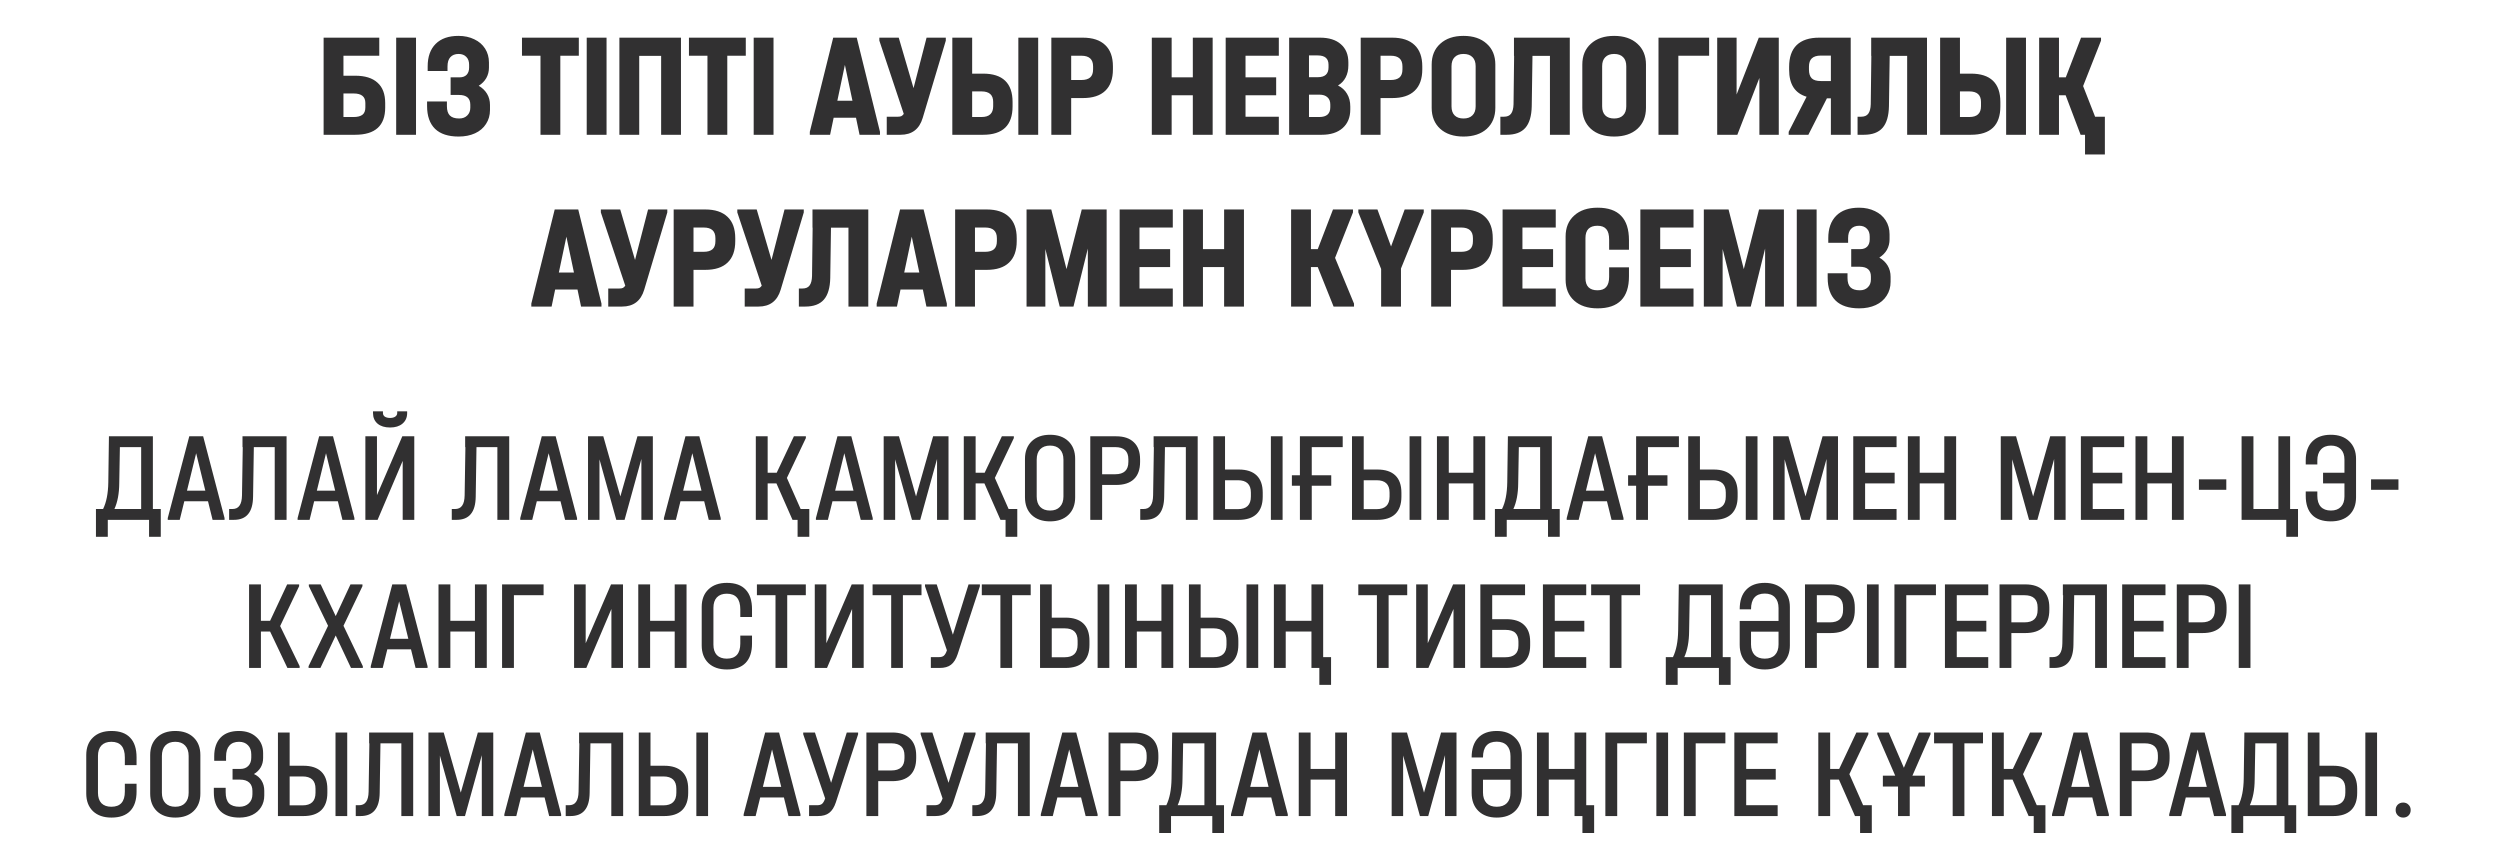
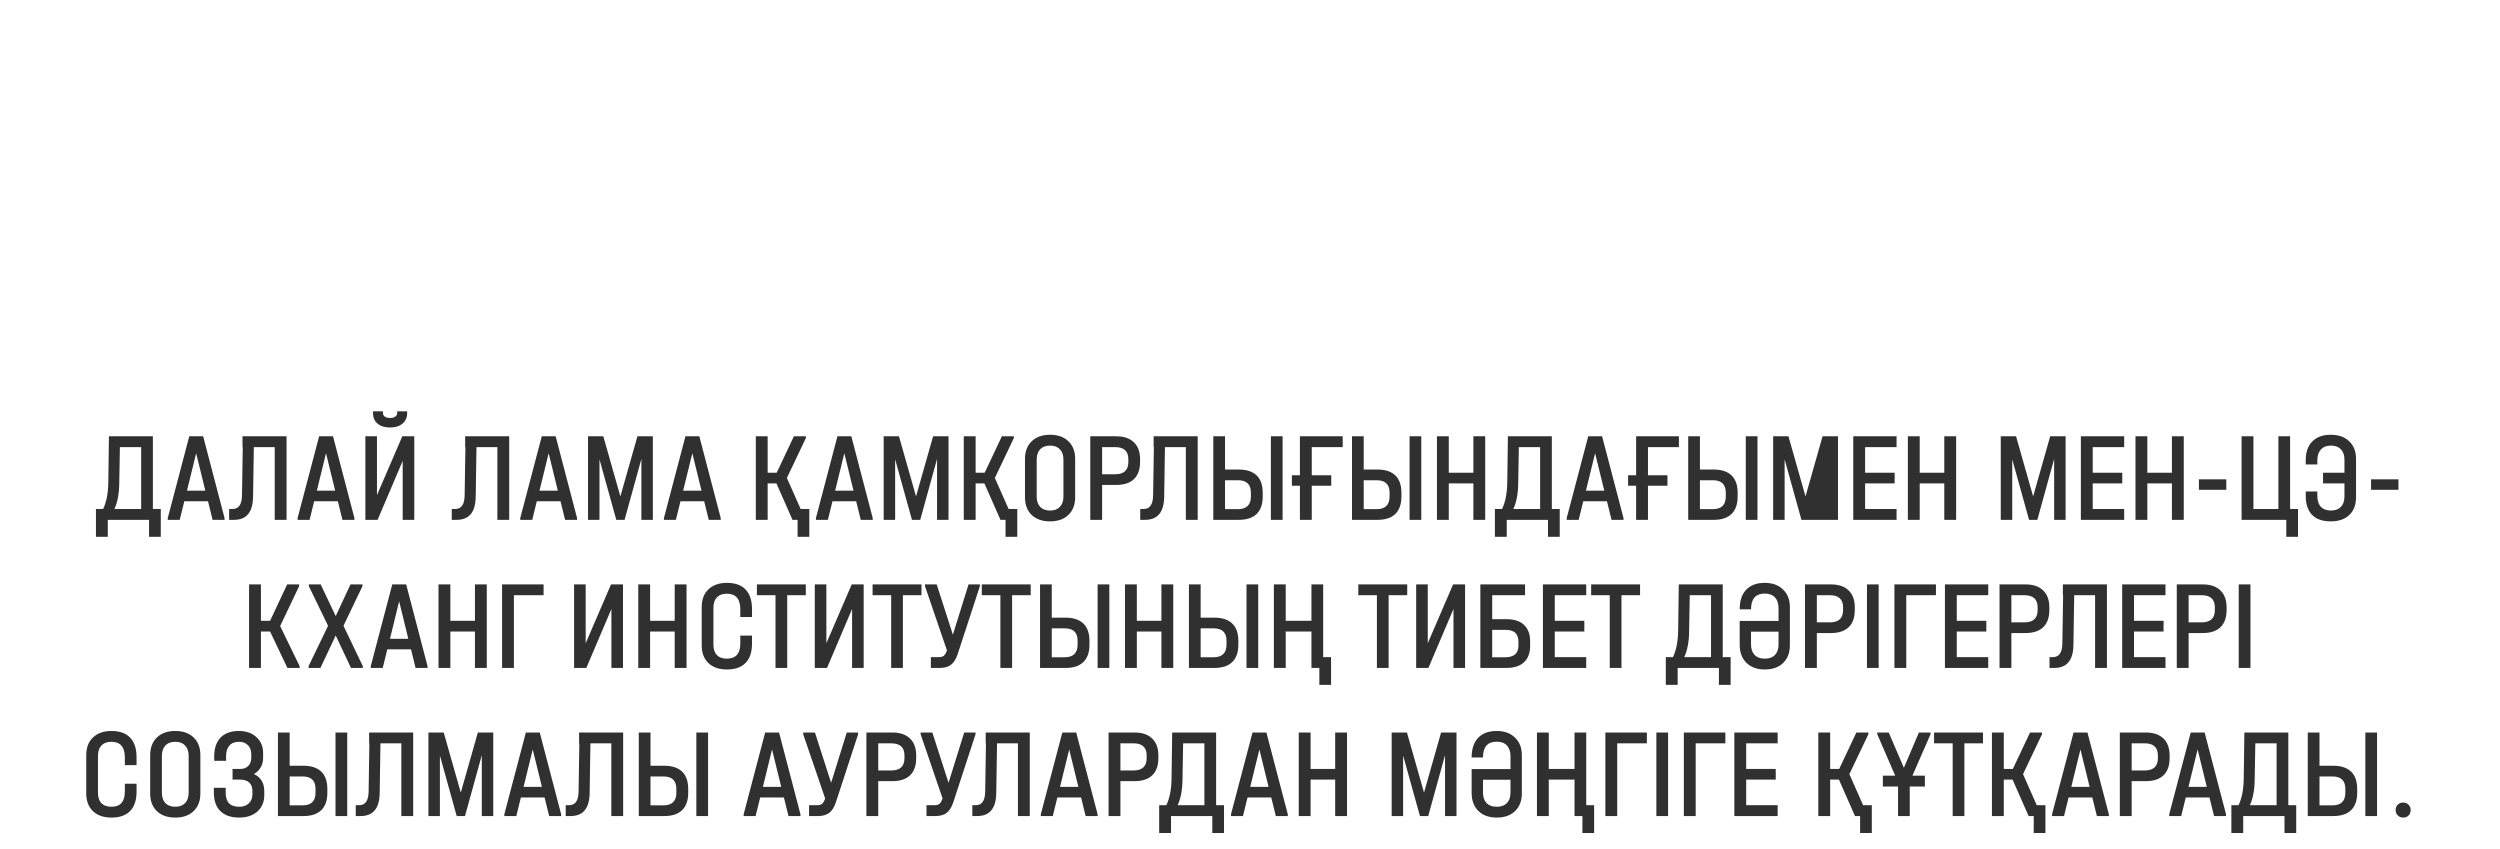
<svg xmlns="http://www.w3.org/2000/svg" width="1688" height="573" viewBox="0 0 1688 573" fill="none">
-   <path d="M108.557 343.69V362.438H100.645V351H72.781V362.438H64.783V343.69H69.599C71.835 339.161 73.011 333.169 73.125 325.716L73.555 294.584H103.225V343.69H108.557ZM80.521 326.318C80.464 333.255 79.375 339.046 77.253 343.69H95.313V301.894H80.951L80.521 326.318ZM151.62 349.796V351H143.536L140.44 338.444H124.444L121.348 351H113.264V349.796L127.798 294.584H137.172L151.62 349.796ZM138.634 331.306L132.442 306.022L126.25 331.306H138.634ZM193.492 351H185.494V301.894H171.39L170.874 335.262C170.817 340.594 169.699 344.55 167.52 347.13C165.399 349.71 162.188 351 157.888 351H154.706V343.69H156.856C159.035 343.69 160.64 342.945 161.672 341.454C162.762 339.963 163.335 337.641 163.392 334.488L163.908 301.894H163.736V294.584H193.492V351ZM239.3 349.796V351H231.216L228.12 338.444H212.124L209.028 351H200.944V349.796L215.478 294.584H224.852L239.3 349.796ZM226.314 331.306L220.122 306.022L213.93 331.306H226.314ZM254.524 294.584V334.316L271.638 294.584H279.722V351H271.896V311.182L254.954 351H246.698V294.584H254.524ZM263.382 288.65C259.827 288.65 257.018 287.79 254.954 286.07C252.89 284.293 251.858 281.913 251.858 278.932V277.728H258.566V278.932C258.566 279.907 258.996 280.709 259.856 281.34C260.773 281.913 261.949 282.2 263.382 282.2C264.815 282.2 265.962 281.913 266.822 281.34C267.739 280.709 268.198 279.907 268.198 278.932V277.728H274.906V278.932C274.906 281.913 273.845 284.293 271.724 286.07C269.66 287.79 266.879 288.65 263.382 288.65ZM343.824 351H335.826V301.894H321.722L321.206 335.262C321.149 340.594 320.031 344.55 317.852 347.13C315.731 349.71 312.52 351 308.22 351H305.038V343.69H307.188C309.367 343.69 310.972 342.945 312.004 341.454C313.094 339.963 313.667 337.641 313.724 334.488L314.24 301.894H314.068V294.584H343.824V351ZM389.632 349.796V351H381.548L378.452 338.444H362.456L359.36 351H351.276V349.796L365.81 294.584H375.184L389.632 349.796ZM376.646 331.306L370.454 306.022L364.262 331.306H376.646ZM440.804 351H433.064V309.892L421.712 351H416.122L404.77 310.15V351H397.03V294.584H407.35L418.874 335.176L430.398 294.584H440.804V351ZM486.634 349.796V351H478.55L475.454 338.444H459.458L456.362 351H448.278V349.796L462.812 294.584H472.186L486.634 349.796ZM473.648 331.306L467.456 306.022L461.264 331.306H473.648ZM546.445 343.69V362.438H538.533V351H535.093L524.257 326.404H518.323V351H510.325V294.584H518.323V319.18H524.429L536.039 294.584H544.123V295.788L531.309 322.706L540.597 343.69H546.445ZM589.263 349.796V351H581.179L578.083 338.444H562.087L558.991 351H550.907V349.796L565.441 294.584H574.815L589.263 349.796ZM576.277 331.306L570.085 306.022L563.893 331.306H576.277ZM640.435 351H632.695V309.892L621.343 351H615.753L604.401 310.15V351H596.661V294.584H606.981L618.505 335.176L630.029 294.584H640.435V351ZM686.867 343.69V362.438H678.955V351H675.515L664.679 326.404H658.745V351H650.747V294.584H658.745V319.18H664.851L676.461 294.584H684.545V295.788L671.731 322.706L681.019 343.69H686.867ZM709.007 352.032C703.79 352.032 699.662 350.599 696.623 347.732C693.585 344.808 692.065 340.823 692.065 335.778V309.806C692.065 304.818 693.585 300.862 696.623 297.938C699.662 295.014 703.79 293.552 709.007 293.552C714.225 293.552 718.353 295.014 721.391 297.938C724.43 300.862 725.949 304.818 725.949 309.806V335.778C725.949 340.766 724.43 344.722 721.391 347.646C718.353 350.57 714.225 352.032 709.007 352.032ZM709.007 344.722C711.874 344.722 714.081 343.891 715.629 342.228C717.235 340.565 718.037 338.243 718.037 335.262V310.408C718.037 307.369 717.235 305.019 715.629 303.356C714.081 301.693 711.874 300.862 709.007 300.862C706.141 300.862 703.905 301.693 702.299 303.356C700.751 305.019 699.977 307.369 699.977 310.408V335.262C699.977 338.243 700.751 340.565 702.299 342.228C703.905 343.891 706.141 344.722 709.007 344.722ZM753.617 294.584C758.834 294.584 762.819 295.931 765.571 298.626C768.38 301.263 769.785 305.105 769.785 310.15V311.87C769.785 316.973 768.409 320.843 765.657 323.48C762.905 326.117 758.892 327.436 753.617 327.436H744.157V351H736.159V294.584H753.617ZM753.015 320.212C758.92 320.212 761.873 317.431 761.873 311.87V310.15C761.873 304.646 758.92 301.894 753.015 301.894H744.157V320.212H753.015ZM808.678 351H800.68V301.894H786.576L786.06 335.262C786.003 340.594 784.885 344.55 782.706 347.13C780.585 349.71 777.374 351 773.074 351H769.892V343.69H772.042C774.221 343.69 775.826 342.945 776.858 341.454C777.947 339.963 778.521 337.641 778.578 334.488L779.094 301.894H778.922V294.584H808.678V351ZM827.138 294.584V317.03H836.426C841.7 317.03 845.714 318.349 848.466 320.986C851.218 323.623 852.594 327.522 852.594 332.682V335.348C852.594 340.451 851.218 344.349 848.466 347.044C845.714 349.681 841.7 351 836.426 351H819.226V294.584H827.138ZM866.01 294.584V351H858.098V294.584H866.01ZM835.824 343.776C841.672 343.776 844.596 340.938 844.596 335.262V332.596C844.596 327.035 841.672 324.254 835.824 324.254H827.138V343.776H835.824ZM885.697 301.894V320.9H898.855V327.952H885.697V351H877.699V327.952H872.281V320.9H877.699V294.584H906.595V301.894H885.697ZM920.78 294.584V317.03H930.068C935.343 317.03 939.356 318.349 942.108 320.986C944.86 323.623 946.236 327.522 946.236 332.682V335.348C946.236 340.451 944.86 344.349 942.108 347.044C939.356 349.681 935.343 351 930.068 351H912.868V294.584H920.78ZM959.652 294.584V351H951.74V294.584H959.652ZM929.466 343.776C935.314 343.776 938.238 340.938 938.238 335.262V332.596C938.238 327.035 935.314 324.254 929.466 324.254H920.78V343.776H929.466ZM978.221 294.584V319.18H994.819V294.584H1002.82V351H994.819V326.404H978.221V351H970.223V294.584H978.221ZM1053.13 343.69V362.438H1045.22V351H1017.35V362.438H1009.36V343.69H1014.17C1016.41 339.161 1017.58 333.169 1017.7 325.716L1018.13 294.584H1047.8V343.69H1053.13ZM1025.09 326.318C1025.04 333.255 1023.95 339.046 1021.83 343.69H1039.89V301.894H1025.52L1025.09 326.318ZM1096.19 349.796V351H1088.11L1085.01 338.444H1069.02L1065.92 351H1057.84V349.796L1072.37 294.584H1081.74L1096.19 349.796ZM1083.21 331.306L1077.01 306.022L1070.82 331.306H1083.21ZM1112.71 301.894V320.9H1125.86V327.952H1112.71V351H1104.71V327.952H1099.29V320.9H1104.71V294.584H1133.6V301.894H1112.71ZM1147.79 294.584V317.03H1157.08C1162.35 317.03 1166.37 318.349 1169.12 320.986C1171.87 323.623 1173.25 327.522 1173.25 332.682V335.348C1173.25 340.451 1171.87 344.349 1169.12 347.044C1166.37 349.681 1162.35 351 1157.08 351H1139.88V294.584H1147.79ZM1186.66 294.584V351H1178.75V294.584H1186.66ZM1156.48 343.776C1162.32 343.776 1165.25 340.938 1165.25 335.262V332.596C1165.25 327.035 1162.32 324.254 1156.48 324.254H1147.79V343.776H1156.48ZM1241.01 351H1233.27V309.892L1221.92 351H1216.33L1204.97 310.15V351H1197.23V294.584H1207.55L1219.08 335.176L1230.6 294.584H1241.01V351ZM1280.56 294.584V301.894H1259.32V319.18H1279.27V326.404H1259.32V343.69H1280.56V351H1251.32V294.584H1280.56ZM1296.19 294.584V319.18H1312.78V294.584H1320.78V351H1312.78V326.404H1296.19V351H1288.19V294.584H1296.19ZM1394.7 351H1386.96V309.892L1375.61 351H1370.02L1358.66 310.15V351H1350.92V294.584H1361.24L1372.77 335.176L1384.29 294.584H1394.7V351ZM1434.25 294.584V301.894H1413.01V319.18H1432.96V326.404H1413.01V343.69H1434.25V351H1405.01V294.584H1434.25ZM1449.88 294.584V319.18H1466.48V294.584H1474.47V351H1466.48V326.404H1449.88V351H1441.88V294.584H1449.88ZM1503.2 323.652V330.704H1484.71V323.652H1503.2ZM1551.62 343.69V362.438H1543.7V351H1513.52V294.584H1521.52V343.69H1538.37V294.584H1546.28V343.69H1551.62ZM1573.77 293.552C1578.99 293.552 1583.12 295.014 1586.16 297.938C1589.25 300.862 1590.8 304.818 1590.8 309.806V335.778C1590.8 340.823 1589.28 344.808 1586.24 347.732C1583.2 350.599 1579.05 352.032 1573.77 352.032C1568.21 352.032 1564 350.57 1561.13 347.646C1558.26 344.665 1556.83 340.365 1556.83 334.746V331.822H1564.66V334.746C1564.66 337.957 1565.43 340.422 1566.98 342.142C1568.58 343.862 1570.88 344.722 1573.86 344.722C1576.72 344.722 1578.96 343.891 1580.57 342.228C1582.17 340.565 1582.97 338.243 1582.97 335.262V326.404H1568.53V319.18H1582.97V310.408C1582.97 307.369 1582.17 305.019 1580.57 303.356C1578.96 301.693 1576.72 300.862 1573.86 300.862C1570.93 300.862 1568.67 301.751 1567.06 303.528C1565.46 305.248 1564.66 307.685 1564.66 310.838V313.59H1556.83V310.838C1556.83 305.334 1558.29 301.091 1561.22 298.11C1564.2 295.071 1568.38 293.552 1573.77 293.552ZM1619.43 323.652V330.704H1600.94V323.652H1619.43ZM202.315 449.796V451H194.059L182.363 426.404H176.171V451H168.173V394.584H176.171V419.18H182.363L193.887 394.584H201.971V395.788L189.157 422.706L202.315 449.796ZM244.987 449.796V451H236.989L226.669 429.07L216.349 451H208.351V449.796L221.509 422.534L208.523 395.788V394.584H216.521L226.669 415.998L236.645 394.584H244.729V395.788L231.915 422.534L244.987 449.796ZM288.683 449.796V451H280.599L277.503 438.444H261.507L258.411 451H250.327V449.796L264.861 394.584H274.235L288.683 449.796ZM275.697 431.306L269.505 406.022L263.313 431.306H275.697ZM304.079 394.584V419.18H320.677V394.584H328.675V451H320.677V426.404H304.079V451H296.081V394.584H304.079ZM367.033 394.584V401.894H346.995V451H338.997V394.584H367.033ZM395.45 394.584V434.316L412.564 394.584H420.648V451H412.822V411.182L395.88 451H387.624V394.584H395.45ZM438.958 394.584V419.18H455.556V394.584H463.554V451H455.556V426.404H438.958V451H430.96V394.584H438.958ZM490.818 452.032C485.543 452.032 481.386 450.599 478.348 447.732C475.309 444.808 473.79 440.823 473.79 435.778V409.806C473.79 404.761 475.309 400.805 478.348 397.938C481.386 395.014 485.543 393.552 490.818 393.552C496.436 393.552 500.65 395.071 503.46 398.11C506.326 401.091 507.76 405.535 507.76 411.44V416.6H499.848V411.44C499.848 404.388 496.809 400.862 490.732 400.862C487.865 400.862 485.629 401.693 484.024 403.356C482.476 405.019 481.702 407.369 481.702 410.408V435.262C481.702 438.301 482.476 440.651 484.024 442.314C485.629 443.919 487.865 444.722 490.732 444.722C496.809 444.722 499.848 441.311 499.848 434.488V429.156H507.76V434.488C507.76 440.221 506.326 444.579 503.46 447.56C500.593 450.541 496.379 452.032 490.818 452.032ZM511.064 401.894V394.584H544.088V401.894H531.532V451H523.62V401.894H511.064ZM557.96 394.584V434.316L575.074 394.584H583.158V451H575.332V411.182L558.39 451H550.134V394.584H557.96ZM589.17 401.894V394.584H622.194V401.894H609.638V451H601.726V401.894H589.17ZM661.619 394.584V395.788L646.569 441.798C645.48 445.066 643.989 447.417 642.097 448.85C640.263 450.283 637.711 451 634.443 451H628.509V443.69H633.927C635.418 443.69 636.536 443.375 637.281 442.744C638.084 442.056 638.772 440.852 639.345 439.132V439.046L624.553 395.788V394.584H632.465L643.387 428.554L653.965 394.584H661.619ZM662.908 401.894V394.584H695.932V401.894H683.376V451H675.464V401.894H662.908ZM710.147 394.584V417.03H719.435C724.71 417.03 728.723 418.349 731.475 420.986C734.227 423.623 735.603 427.522 735.603 432.682V435.348C735.603 440.451 734.227 444.349 731.475 447.044C728.723 449.681 724.71 451 719.435 451H702.235V394.584H710.147ZM749.019 394.584V451H741.107V394.584H749.019ZM718.833 443.776C724.681 443.776 727.605 440.938 727.605 435.262V432.596C727.605 427.035 724.681 424.254 718.833 424.254H710.147V443.776H718.833ZM767.589 394.584V419.18H784.187V394.584H792.185V451H784.187V426.404H767.589V451H759.591V394.584H767.589ZM810.677 394.584V417.03H819.965C825.239 417.03 829.253 418.349 832.005 420.986C834.757 423.623 836.133 427.522 836.133 432.682V435.348C836.133 440.451 834.757 444.349 832.005 447.044C829.253 449.681 825.239 451 819.965 451H802.765V394.584H810.677ZM849.549 394.584V451H841.637V394.584H849.549ZM819.363 443.776C825.211 443.776 828.135 440.938 828.135 435.262V432.596C828.135 427.035 825.211 424.254 819.363 424.254H810.677V443.776H819.363ZM898.734 443.69V462.438H890.822V451H885.49V426.404H868.118V451H860.12V394.584H868.118V419.18H885.49V394.584H893.402V443.69H898.734ZM917.129 401.894V394.584H950.153V401.894H937.597V451H929.685V401.894H917.129ZM964.024 394.584V434.316L981.138 394.584H989.222V451H981.396V411.182L964.454 451H956.198V394.584H964.024ZM1029.72 394.584V401.894H1007.53V418.062H1016.99C1022.32 418.062 1026.34 419.352 1029.03 421.932C1031.78 424.512 1033.16 428.267 1033.16 433.198V435.864C1033.16 440.795 1031.78 444.55 1029.03 447.13C1026.34 449.71 1022.32 451 1016.99 451H999.534V394.584H1029.72ZM1016.39 443.776C1019.26 443.776 1021.44 443.145 1022.93 441.884C1024.47 440.623 1025.25 438.616 1025.25 435.864V433.198C1025.25 430.675 1024.56 428.726 1023.18 427.35C1021.81 425.974 1019.54 425.286 1016.39 425.286H1007.53V443.776H1016.39ZM1071.02 394.584V401.894H1049.78V419.18H1069.73V426.404H1049.78V443.69H1071.02V451H1041.78V394.584H1071.02ZM1074.35 401.894V394.584H1107.37V401.894H1094.82V451H1086.9V401.894H1074.35ZM1168.52 443.69V462.438H1160.61V451H1132.75V462.438H1124.75V443.69H1129.57C1131.8 439.161 1132.98 433.169 1133.09 425.716L1133.52 394.584H1163.19V443.69H1168.52ZM1140.49 426.318C1140.43 433.255 1139.34 439.046 1137.22 443.69H1155.28V401.894H1140.92L1140.49 426.318ZM1191.58 393.552C1196.74 393.552 1200.84 395.043 1203.88 398.024C1206.98 400.948 1208.52 404.875 1208.52 409.806V435.778C1208.52 440.709 1207 444.665 1203.97 447.646C1200.93 450.57 1196.8 452.032 1191.58 452.032C1186.36 452.032 1182.24 450.541 1179.2 447.56C1176.16 444.579 1174.64 440.508 1174.64 435.348V419.266H1200.87V410.58C1200.87 407.484 1200.07 405.076 1198.46 403.356C1196.86 401.636 1194.56 400.776 1191.58 400.776C1185.39 400.776 1182.29 404.331 1182.29 411.44H1174.64C1174.64 405.649 1176.1 401.235 1179.03 398.196C1181.95 395.1 1186.13 393.552 1191.58 393.552ZM1191.58 444.722C1194.56 444.722 1196.86 443.891 1198.46 442.228C1200.07 440.565 1200.87 438.186 1200.87 435.09V426.49H1182.29V435.09C1182.29 438.129 1183.1 440.508 1184.7 442.228C1186.31 443.891 1188.6 444.722 1191.58 444.722ZM1236.19 394.584C1241.41 394.584 1245.39 395.931 1248.15 398.626C1250.95 401.263 1252.36 405.105 1252.36 410.15V411.87C1252.36 416.973 1250.98 420.843 1248.23 423.48C1245.48 426.117 1241.47 427.436 1236.19 427.436H1226.73V451H1218.73V394.584H1236.19ZM1235.59 420.212C1241.49 420.212 1244.45 417.431 1244.45 411.87V410.15C1244.45 404.646 1241.49 401.894 1235.59 401.894H1226.73V420.212H1235.59ZM1268.48 394.584V451H1260.57V394.584H1268.48ZM1307.15 394.584V401.894H1287.12V451H1279.12V394.584H1307.15ZM1342.46 394.584V401.894H1321.21V419.18H1341.17V426.404H1321.21V443.69H1342.46V451H1313.22V394.584H1342.46ZM1367.54 394.584C1372.76 394.584 1376.74 395.931 1379.5 398.626C1382.31 401.263 1383.71 405.105 1383.71 410.15V411.87C1383.71 416.973 1382.33 420.843 1379.58 423.48C1376.83 426.117 1372.82 427.436 1367.54 427.436H1358.08V451H1350.08V394.584H1367.54ZM1366.94 420.212C1372.85 420.212 1375.8 417.431 1375.8 411.87V410.15C1375.8 404.646 1372.85 401.894 1366.94 401.894H1358.08V420.212H1366.94ZM1422.6 451H1414.61V401.894H1400.5L1399.99 435.262C1399.93 440.594 1398.81 444.55 1396.63 447.13C1394.51 449.71 1391.3 451 1387 451H1383.82V443.69H1385.97C1388.15 443.69 1389.75 442.945 1390.78 441.454C1391.87 439.963 1392.45 437.641 1392.5 434.488L1393.02 401.894H1392.85V394.584H1422.6V451ZM1462.13 394.584V401.894H1440.89V419.18H1460.84V426.404H1440.89V443.69H1462.13V451H1432.89V394.584H1462.13ZM1487.22 394.584C1492.44 394.584 1496.42 395.931 1499.17 398.626C1501.98 401.263 1503.39 405.105 1503.39 410.15V411.87C1503.39 416.973 1502.01 420.843 1499.26 423.48C1496.51 426.117 1492.5 427.436 1487.22 427.436H1477.76V451H1469.76V394.584H1487.22ZM1486.62 420.212C1492.52 420.212 1495.48 417.431 1495.48 411.87V410.15C1495.48 404.646 1492.52 401.894 1486.62 401.894H1477.76V420.212H1486.62ZM1519.51 394.584V451H1511.59V394.584H1519.51ZM75.263 552.032C69.989 552.032 65.832 550.599 62.793 547.732C59.755 544.808 58.235 540.823 58.235 535.778V509.806C58.235 504.761 59.755 500.805 62.793 497.938C65.832 495.014 69.989 493.552 75.263 493.552C80.882 493.552 85.096 495.071 87.905 498.11C90.772 501.091 92.205 505.535 92.205 511.44V516.6H84.293V511.44C84.293 504.388 81.254 500.862 75.177 500.862C72.311 500.862 70.075 501.693 68.469 503.356C66.921 505.019 66.147 507.369 66.147 510.408V535.262C66.147 538.301 66.921 540.651 68.469 542.314C70.075 543.919 72.311 544.722 75.177 544.722C81.254 544.722 84.293 541.311 84.293 534.488V529.156H92.205V534.488C92.205 540.221 90.772 544.579 87.905 547.56C85.038 550.541 80.825 552.032 75.263 552.032ZM118.345 552.032C113.128 552.032 109 550.599 105.961 547.732C102.922 544.808 101.403 540.823 101.403 535.778V509.806C101.403 504.818 102.922 500.862 105.961 497.938C109 495.014 113.128 493.552 118.345 493.552C123.562 493.552 127.69 495.014 130.729 497.938C133.768 500.862 135.287 504.818 135.287 509.806V535.778C135.287 540.766 133.768 544.722 130.729 547.646C127.69 550.57 123.562 552.032 118.345 552.032ZM118.345 544.722C121.212 544.722 123.419 543.891 124.967 542.228C126.572 540.565 127.375 538.243 127.375 535.262V510.408C127.375 507.369 126.572 505.019 124.967 503.356C123.419 501.693 121.212 500.862 118.345 500.862C115.478 500.862 113.242 501.693 111.637 503.356C110.089 505.019 109.315 507.369 109.315 510.408V535.262C109.315 538.243 110.089 540.565 111.637 542.228C113.242 543.891 115.478 544.722 118.345 544.722ZM171.469 522.62C173.705 523.652 175.425 525.143 176.629 527.092C177.833 529.041 178.435 531.335 178.435 533.972V537.154C178.435 540.078 177.718 542.687 176.285 544.98C174.909 547.216 172.931 548.965 170.351 550.226C167.828 551.43 164.904 552.032 161.579 552.032C156.018 552.032 151.746 550.57 148.765 547.646C145.841 544.722 144.379 540.479 144.379 534.918V531.908H152.377V534.918C152.377 538.301 153.122 540.795 154.613 542.4C156.161 543.948 158.512 544.722 161.665 544.722C164.302 544.722 166.424 543.948 168.029 542.4C169.634 540.852 170.437 538.817 170.437 536.294V534.058C170.437 531.593 169.72 529.701 168.287 528.382C166.854 527.063 164.79 526.404 162.095 526.404H157.021V519.18H162.353C164.589 519.18 166.366 518.492 167.685 517.116C169.004 515.74 169.663 513.877 169.663 511.526V509.376C169.663 506.739 168.918 504.675 167.427 503.184C165.936 501.636 163.93 500.862 161.407 500.862C158.54 500.862 156.362 501.722 154.871 503.442C153.38 505.105 152.635 507.541 152.635 510.752V513.676H144.637V510.752C144.637 505.248 146.07 501.005 148.937 498.024C151.804 495.043 155.932 493.552 161.321 493.552C166.194 493.552 170.122 494.928 173.103 497.68C176.142 500.432 177.661 504.044 177.661 508.516V511.784C177.661 514.135 177.116 516.256 176.027 518.148C174.938 519.983 173.418 521.473 171.469 522.62ZM195.575 494.584V517.03H204.863C210.138 517.03 214.151 518.349 216.903 520.986C219.655 523.623 221.031 527.522 221.031 532.682V535.348C221.031 540.451 219.655 544.349 216.903 547.044C214.151 549.681 210.138 551 204.863 551H187.663V494.584H195.575ZM234.447 494.584V551H226.535V494.584H234.447ZM204.261 543.776C210.109 543.776 213.033 540.938 213.033 535.262V532.596C213.033 527.035 210.109 524.254 204.261 524.254H195.575V543.776H204.261ZM278.988 551H270.99V501.894H256.886L256.37 535.262C256.313 540.594 255.195 544.55 253.016 547.13C250.895 549.71 247.684 551 243.384 551H240.202V543.69H242.352C244.531 543.69 246.136 542.945 247.168 541.454C248.258 539.963 248.831 537.641 248.888 534.488L249.404 501.894H249.232V494.584H278.988V551ZM333.052 551H325.312V509.892L313.96 551H308.37L297.018 510.15V551H289.278V494.584H299.598L311.122 535.176L322.646 494.584H333.052V551ZM378.882 549.796V551H370.798L367.702 538.444H351.706L348.61 551H340.526V549.796L355.06 494.584H364.434L378.882 549.796ZM365.896 531.306L359.704 506.022L353.512 531.306H365.896ZM420.754 551H412.756V501.894H398.652L398.136 535.262C398.079 540.594 396.961 544.55 394.782 547.13C392.661 549.71 389.45 551 385.15 551H381.968V543.69H384.118C386.297 543.69 387.902 542.945 388.934 541.454C390.023 539.963 390.597 537.641 390.654 534.488L391.17 501.894H390.998V494.584H420.754V551ZM439.214 494.584V517.03H448.502C453.776 517.03 457.79 518.349 460.542 520.986C463.294 523.623 464.67 527.522 464.67 532.682V535.348C464.67 540.451 463.294 544.349 460.542 547.044C457.79 549.681 453.776 551 448.502 551H431.302V494.584H439.214ZM478.086 494.584V551H470.174V494.584H478.086ZM447.9 543.776C453.748 543.776 456.672 540.938 456.672 535.262V532.596C456.672 527.035 453.748 524.254 447.9 524.254H439.214V543.776H447.9ZM540.468 549.796V551H532.384L529.288 538.444H513.292L510.196 551H502.112V549.796L516.646 494.584H526.02L540.468 549.796ZM527.482 531.306L521.29 506.022L515.098 531.306H527.482ZM579.398 494.584V495.788L564.348 541.798C563.259 545.066 561.768 547.417 559.876 548.85C558.042 550.283 555.49 551 552.222 551H546.288V543.69H551.706C553.197 543.69 554.315 543.375 555.06 542.744C555.863 542.056 556.551 540.852 557.124 539.132V539.046L542.332 495.788V494.584H550.244L561.166 528.554L571.744 494.584H579.398ZM602.445 494.584C607.662 494.584 611.647 495.931 614.399 498.626C617.208 501.263 618.613 505.105 618.613 510.15V511.87C618.613 516.973 617.237 520.843 614.485 523.48C611.733 526.117 607.72 527.436 602.445 527.436H592.985V551H584.987V494.584H602.445ZM601.843 520.212C607.748 520.212 610.701 517.431 610.701 511.87V510.15C610.701 504.646 607.748 501.894 601.843 501.894H592.985V520.212H601.843ZM658.68 494.584V495.788L643.63 541.798C642.54 545.066 641.05 547.417 639.158 548.85C637.323 550.283 634.772 551 631.504 551H625.57V543.69H630.988C632.478 543.69 633.596 543.375 634.342 542.744C635.144 542.056 635.832 540.852 636.406 539.132V539.046L621.614 495.788V494.584H629.526L640.448 528.554L651.026 494.584H658.68ZM695.299 551H687.301V501.894H673.197L672.681 535.262C672.624 540.594 671.506 544.55 669.327 547.13C667.206 549.71 663.995 551 659.695 551H656.513V543.69H658.663C660.842 543.69 662.447 542.945 663.479 541.454C664.568 539.963 665.142 537.641 665.199 534.488L665.715 501.894H665.543V494.584H695.299V551ZM741.107 549.796V551H733.023L729.927 538.444H713.931L710.835 551H702.751V549.796L717.285 494.584H726.659L741.107 549.796ZM728.121 531.306L721.929 506.022L715.737 531.306H728.121ZM765.963 494.584C771.18 494.584 775.165 495.931 777.917 498.626C780.726 501.263 782.131 505.105 782.131 510.15V511.87C782.131 516.973 780.755 520.843 778.003 523.48C775.251 526.117 771.237 527.436 765.963 527.436H756.503V551H748.505V494.584H765.963ZM765.361 520.212C771.266 520.212 774.219 517.431 774.219 511.87V510.15C774.219 504.646 771.266 501.894 765.361 501.894H756.503V520.212H765.361ZM826.456 543.69V562.438H818.544V551H790.68V562.438H782.682V543.69H787.498C789.734 539.161 790.909 533.169 791.024 525.716L791.454 494.584H821.124V543.69H826.456ZM798.42 526.318C798.362 533.255 797.273 539.046 795.152 543.69H813.212V501.894H798.85L798.42 526.318ZM869.519 549.796V551H861.435L858.339 538.444H842.343L839.247 551H831.163V549.796L845.697 494.584H855.071L869.519 549.796ZM856.533 531.306L850.341 506.022L844.149 531.306H856.533ZM884.915 494.584V519.18H901.513V494.584H909.511V551H901.513V526.404H884.915V551H876.917V494.584H884.915ZM983.427 551H975.687V509.892L964.335 551H958.745L947.393 510.15V551H939.653V494.584H949.973L961.497 535.176L973.021 494.584H983.427V551ZM1010.6 493.552C1015.76 493.552 1019.85 495.043 1022.89 498.024C1025.99 500.948 1027.54 504.875 1027.54 509.806V535.778C1027.54 540.709 1026.02 544.665 1022.98 547.646C1019.94 550.57 1015.81 552.032 1010.6 552.032C1005.38 552.032 1001.25 550.541 998.211 547.56C995.172 544.579 993.653 540.508 993.653 535.348V519.266H1019.88V510.58C1019.88 507.484 1019.08 505.076 1017.48 503.356C1015.87 501.636 1013.58 500.776 1010.6 500.776C1004.4 500.776 1001.31 504.331 1001.31 511.44H993.653C993.653 505.649 995.115 501.235 998.039 498.196C1000.96 495.1 1005.15 493.552 1010.6 493.552ZM1010.6 544.722C1013.58 544.722 1015.87 543.891 1017.48 542.228C1019.08 540.565 1019.88 538.186 1019.88 535.09V526.49H1001.31V535.09C1001.31 538.129 1002.11 540.508 1003.72 542.228C1005.32 543.891 1007.61 544.722 1010.6 544.722ZM1076.36 543.69V562.438H1068.45V551H1063.12V526.404H1045.74V551H1037.75V494.584H1045.74V519.18H1063.12V494.584H1071.03V543.69H1076.36ZM1111.97 494.584V501.894H1091.94V551H1083.94V494.584H1111.97ZM1126.29 494.584V551H1118.38V494.584H1126.29ZM1164.97 494.584V501.894H1144.93V551H1136.93V494.584H1164.97ZM1200.27 494.584V501.894H1179.03V519.18H1198.98V526.404H1179.03V543.69H1200.27V551H1171.03V494.584H1200.27ZM1263.84 543.69V562.438H1255.93V551H1252.49L1241.65 526.404H1235.72V551H1227.72V494.584H1235.72V519.18H1241.82L1253.43 494.584H1261.52V495.788L1248.7 522.706L1257.99 543.69H1263.84ZM1303.48 495.788L1291.26 523.738H1299.69V531.048H1289.46V551H1281.55V531.048H1271.31V523.738H1279.65L1267.53 495.788V494.584H1275.27L1285.5 518.406L1295.65 494.584H1303.48V495.788ZM1305.89 501.894V494.584H1338.92V501.894H1326.36V551H1318.45V501.894H1305.89ZM1381.08 543.69V562.438H1373.17V551H1369.73L1358.89 526.404H1352.96V551H1344.96V494.584H1352.96V519.18H1359.07L1370.68 494.584H1378.76V495.788L1365.95 522.706L1375.23 543.69H1381.08ZM1423.9 549.796V551H1415.82L1412.72 538.444H1396.72L1393.63 551H1385.54V549.796L1400.08 494.584H1409.45L1423.9 549.796ZM1410.91 531.306L1404.72 506.022L1398.53 531.306H1410.91ZM1448.76 494.584C1453.97 494.584 1457.96 495.931 1460.71 498.626C1463.52 501.263 1464.92 505.105 1464.92 510.15V511.87C1464.92 516.973 1463.55 520.843 1460.8 523.48C1458.04 526.117 1454.03 527.436 1448.76 527.436H1439.3V551H1431.3V494.584H1448.76ZM1448.15 520.212C1454.06 520.212 1457.01 517.431 1457.01 511.87V510.15C1457.01 504.646 1454.06 501.894 1448.15 501.894H1439.3V520.212H1448.15ZM1503.01 549.796V551H1494.93L1491.83 538.444H1475.84L1472.74 551H1464.66V549.796L1479.19 494.584H1488.56L1503.01 549.796ZM1490.03 531.306L1483.83 506.022L1477.64 531.306H1490.03ZM1550.4 543.69V562.438H1542.49V551H1514.62V562.438H1506.63V543.69H1511.44C1513.68 539.161 1514.85 533.169 1514.97 525.716L1515.4 494.584H1545.07V543.69H1550.4ZM1522.36 526.318C1522.31 533.255 1521.22 539.046 1519.1 543.69H1537.16V501.894H1522.79L1522.36 526.318ZM1566.12 494.584V517.03H1575.4C1580.68 517.03 1584.69 518.349 1587.44 520.986C1590.2 523.623 1591.57 527.522 1591.57 532.682V535.348C1591.57 540.451 1590.2 544.349 1587.44 547.044C1584.69 549.681 1580.68 551 1575.4 551H1558.2V494.584H1566.12ZM1604.99 494.584V551H1597.08V494.584H1604.99ZM1574.8 543.776C1580.65 543.776 1583.57 540.938 1583.57 535.262V532.596C1583.57 527.035 1580.65 524.254 1574.8 524.254H1566.12V543.776H1574.8ZM1622.61 552.032C1621.18 552.032 1619.97 551.545 1619 550.57C1618.02 549.595 1617.54 548.391 1617.54 546.958C1617.54 545.467 1618 544.263 1618.91 543.346C1619.89 542.371 1621.12 541.884 1622.61 541.884C1624.1 541.884 1625.31 542.371 1626.22 543.346C1627.2 544.263 1627.69 545.467 1627.69 546.958C1627.69 548.449 1627.2 549.681 1626.22 550.656C1625.31 551.573 1624.1 552.032 1622.61 552.032Z" fill="#313031" />
-   <path d="M256.085 25.432V37.626H231.896V51.119H239.793C246.456 51.119 251.487 52.685 254.885 55.817C258.35 58.882 260.083 63.48 260.083 69.61V72.609C260.083 84.87 253.319 91 239.793 91H218.503V25.432H256.085ZM238.793 79.006C241.392 79.006 243.358 78.506 244.69 77.507C246.023 76.507 246.689 74.841 246.689 72.509V69.51C246.689 65.246 244.057 63.114 238.793 63.114H231.896V79.006H238.793ZM280.894 25.432V91H267.5V25.432H280.894ZM323.246 57.916C325.645 59.315 327.511 61.114 328.843 63.313C330.176 65.512 330.842 68.044 330.842 70.91V74.308C330.842 77.84 329.943 80.972 328.144 83.704C326.411 86.436 323.946 88.534 320.747 90.001C317.549 91.466 313.851 92.199 309.653 92.199C302.656 92.199 297.359 90.467 293.76 87.002C290.162 83.47 288.363 78.34 288.363 71.609V68.511H301.756V71.709C301.756 74.575 302.423 76.674 303.755 78.006C305.088 79.339 307.187 80.005 310.052 80.005C312.318 80.005 314.117 79.339 315.45 78.006C316.849 76.674 317.549 74.908 317.549 72.709V70.71C317.549 66.312 315.017 64.113 309.952 64.113H304.255V52.219H310.352C312.351 52.219 313.917 51.652 315.05 50.52C316.183 49.32 316.749 47.688 316.749 45.622V43.723C316.749 41.457 316.116 39.691 314.85 38.425C313.584 37.093 311.852 36.426 309.653 36.426C307.254 36.426 305.388 37.159 304.055 38.625C302.789 40.025 302.156 42.09 302.156 44.822V47.921H288.763V44.822C288.763 38.292 290.562 33.228 294.16 29.63C297.758 26.032 302.889 24.232 309.553 24.232C313.551 24.232 317.116 24.999 320.247 26.531C323.379 27.997 325.811 30.096 327.544 32.828C329.276 35.56 330.143 38.692 330.143 42.224V45.622C330.143 48.221 329.543 50.586 328.344 52.718C327.144 54.784 325.445 56.517 323.246 57.916ZM352.44 37.626V25.432H390.822V37.626H378.328V91H364.934V37.626H352.44ZM409.543 25.432V91H396.149V25.432H409.543ZM459.791 25.432V91H446.397V37.726H431.604V91H418.211V25.432H459.791ZM465.179 37.626V25.432H503.56V37.626H491.066V91H477.673V37.626H465.179ZM522.281 25.432V91H508.887V25.432H522.281ZM594.164 89.001V91H580.371L577.972 79.506H562.879L560.48 91H546.787V89.001L562.579 25.432H578.472L594.164 89.001ZM575.573 68.011L570.476 43.823L565.378 68.011H575.573ZM638.61 25.432V27.431L623.018 79.606C620.752 87.202 615.755 91 608.025 91H598.73V78.806H606.226C607.226 78.806 608.025 78.673 608.625 78.406C609.225 78.073 609.758 77.573 610.224 76.907L593.732 27.431V25.432H606.826L616.821 59.515L625.617 25.432H638.61ZM656.4 25.432V49.72H663.797C670.394 49.72 675.358 51.319 678.69 54.518C682.021 57.716 683.687 62.514 683.687 68.911V71.809C683.687 84.603 677.057 91 663.797 91H643.007V25.432H656.4ZM700.979 25.432V91H687.585V25.432H700.979ZM662.697 79.006C665.363 79.006 667.328 78.406 668.594 77.207C669.927 76.007 670.593 74.175 670.593 71.709V68.811C670.593 64.08 667.961 61.714 662.697 61.714H656.4V79.006H662.697ZM731.156 25.432C737.753 25.432 742.784 27.098 746.249 30.429C749.714 33.694 751.446 38.492 751.446 44.822V46.821C751.446 53.218 749.714 58.049 746.249 61.314C742.851 64.579 737.82 66.212 731.156 66.212H723.26V91H709.867V25.432H731.156ZM730.157 54.018C732.756 54.018 734.721 53.452 736.054 52.319C737.387 51.186 738.053 49.353 738.053 46.821V44.822C738.053 40.025 735.421 37.626 730.157 37.626H723.26V54.018H730.157ZM791.098 25.432V52.219H805.391V25.432H818.785V91H805.391V64.313H791.098V91H777.705V25.432H791.098ZM863.466 25.432V37.626H840.977V52.219H861.667V64.313H840.977V78.806H863.466V91H827.583V25.432H863.466ZM903.417 57.716C906.083 59.049 908.115 60.915 909.514 63.313C910.98 65.712 911.713 68.578 911.713 71.909V73.908C911.713 79.239 909.981 83.437 906.516 86.502C903.118 89.501 898.42 91 892.423 91H870.433V25.432H891.323C897.32 25.432 901.985 26.898 905.317 29.83C908.715 32.761 910.414 36.859 910.414 42.124V44.123C910.414 47.188 909.814 49.887 908.615 52.219C907.415 54.551 905.683 56.383 903.417 57.716ZM883.827 37.426V52.119H889.824C894.622 52.119 897.021 49.92 897.021 45.522V43.723C897.021 39.525 894.588 37.426 889.724 37.426H883.827ZM898.22 70.61C898.22 68.478 897.587 66.845 896.321 65.712C895.055 64.513 893.256 63.913 890.923 63.913H883.827V79.006H890.824C895.754 79.006 898.22 76.807 898.22 72.409V70.61ZM940.04 25.432C946.636 25.432 951.667 27.098 955.132 30.429C958.597 33.694 960.33 38.492 960.33 44.822V46.821C960.33 53.218 958.597 58.049 955.132 61.314C951.734 64.579 946.703 66.212 940.04 66.212H932.143V91H918.75V25.432H940.04ZM939.04 54.018C941.639 54.018 943.604 53.452 944.937 52.319C946.27 51.186 946.936 49.353 946.936 46.821V44.822C946.936 40.025 944.304 37.626 939.04 37.626H932.143V54.018H939.04ZM988.158 92.199C981.562 92.199 976.331 90.467 972.466 87.002C968.601 83.47 966.669 78.739 966.669 72.809V43.623C966.669 37.693 968.601 32.995 972.466 29.53C976.331 25.998 981.562 24.232 988.158 24.232C994.755 24.232 999.986 25.998 1003.85 29.53C1007.72 32.995 1009.65 37.693 1009.65 43.623V72.809C1009.65 78.739 1007.72 83.47 1003.85 87.002C999.986 90.467 994.755 92.199 988.158 92.199ZM988.158 80.005C990.757 80.005 992.756 79.306 994.156 77.906C995.622 76.507 996.355 74.475 996.355 71.809V44.722C996.355 42.057 995.655 40.025 994.256 38.625C992.856 37.159 990.824 36.426 988.158 36.426C985.56 36.426 983.561 37.159 982.161 38.625C980.762 40.025 980.062 42.057 980.062 44.722V71.809C980.062 74.475 980.762 76.507 982.161 77.906C983.561 79.306 985.56 80.005 988.158 80.005ZM1059.92 91H1046.52V37.726H1034.73L1034.23 71.709C1034.1 78.306 1032.66 83.171 1029.93 86.302C1027.2 89.434 1023 91 1017.34 91H1013.04V78.806H1015.44C1017.64 78.806 1019.24 78.14 1020.24 76.807C1021.3 75.407 1021.87 73.242 1021.94 70.31L1022.33 37.726H1022.23V25.432H1059.92V91ZM1089.87 92.199C1083.27 92.199 1078.04 90.467 1074.17 87.002C1070.31 83.47 1068.38 78.739 1068.38 72.809V43.623C1068.38 37.693 1070.31 32.995 1074.17 29.53C1078.04 25.998 1083.27 24.232 1089.87 24.232C1096.46 24.232 1101.69 25.998 1105.56 29.53C1109.42 32.995 1111.36 37.693 1111.36 43.623V72.809C1111.36 78.739 1109.42 83.47 1105.56 87.002C1101.69 90.467 1096.46 92.199 1089.87 92.199ZM1089.87 80.005C1092.47 80.005 1094.46 79.306 1095.86 77.906C1097.33 76.507 1098.06 74.475 1098.06 71.809V44.722C1098.06 42.057 1097.36 40.025 1095.96 38.625C1094.56 37.159 1092.53 36.426 1089.87 36.426C1087.27 36.426 1085.27 37.159 1083.87 38.625C1082.47 40.025 1081.77 42.057 1081.77 44.722V71.809C1081.77 74.475 1082.47 76.507 1083.87 77.906C1085.27 79.306 1087.27 80.005 1089.87 80.005ZM1154.01 25.432V37.626H1133.22V91H1119.82V25.432H1154.01ZM1172.55 25.432V63.813L1187.54 25.432H1201.03V91H1187.94V52.619L1173.05 91H1159.45V25.432H1172.55ZM1249.6 25.432V91H1236.21V66.412H1233.51L1221.01 91H1207.72V89.001L1219.82 65.312C1211.95 62.98 1208.02 56.916 1208.02 47.121V45.122C1208.02 38.659 1209.72 33.761 1213.12 30.429C1216.58 27.098 1221.65 25.432 1228.31 25.432H1249.6ZM1236.21 37.526H1229.41C1226.68 37.526 1224.65 38.159 1223.31 39.425C1222.05 40.624 1221.41 42.49 1221.41 45.022V47.021C1221.41 49.687 1222.05 51.652 1223.31 52.918C1224.58 54.118 1226.61 54.718 1229.41 54.718H1236.21V37.526ZM1301.11 91H1287.71V37.726H1275.92L1275.42 71.709C1275.29 78.306 1273.85 83.171 1271.12 86.302C1268.39 89.434 1264.19 91 1258.53 91H1254.23V78.806H1256.63C1258.83 78.806 1260.43 78.14 1261.43 76.807C1262.49 75.407 1263.06 73.242 1263.13 70.31L1263.53 37.726H1263.43V25.432H1301.11V91ZM1323.36 25.432V49.72H1330.76C1337.36 49.72 1342.32 51.319 1345.65 54.518C1348.98 57.716 1350.65 62.514 1350.65 68.911V71.809C1350.65 84.603 1344.02 91 1330.76 91H1309.97V25.432H1323.36ZM1367.94 25.432V91H1354.55V25.432H1367.94ZM1329.66 79.006C1332.32 79.006 1334.29 78.406 1335.56 77.207C1336.89 76.007 1337.56 74.175 1337.56 71.709V68.811C1337.56 64.08 1334.92 61.714 1329.66 61.714H1323.36V79.006H1329.66ZM1421.21 78.806V104.294H1407.81V91H1404.82L1394.72 64.313H1390.22V91H1376.83V25.432H1390.22V52.219H1394.82L1405.12 25.432H1418.61V27.431L1406.51 58.116L1414.61 78.806H1421.21ZM406.12 205.001V207H392.327L389.928 195.506H374.836L372.437 207H358.743V205.001L374.536 141.432H390.428L406.12 205.001ZM387.529 184.011L382.432 159.823L377.334 184.011H387.529ZM450.567 141.432V143.431L434.974 195.606C432.709 203.202 427.711 207 419.982 207H410.686V194.806H418.183C419.182 194.806 419.982 194.673 420.581 194.406C421.181 194.073 421.714 193.573 422.181 192.907L405.689 143.431V141.432H418.782L428.777 175.515L437.573 141.432H450.567ZM476.153 141.432C482.75 141.432 487.781 143.098 491.246 146.429C494.711 149.694 496.443 154.492 496.443 160.822V162.821C496.443 169.218 494.711 174.049 491.246 177.314C487.847 180.579 482.816 182.212 476.153 182.212H468.257V207H454.863V141.432H476.153ZM475.153 170.018C477.752 170.018 479.718 169.452 481.05 168.319C482.383 167.186 483.05 165.353 483.05 162.821V160.822C483.05 156.025 480.417 153.626 475.153 153.626H468.257V170.018H475.153ZM542.71 141.432V143.431L527.117 195.606C524.852 203.202 519.854 207 512.125 207H502.829V194.806H510.325C511.325 194.806 512.125 194.673 512.724 194.406C513.324 194.073 513.857 193.573 514.323 192.907L497.831 143.431V141.432H510.925L520.92 175.515L529.716 141.432H542.71ZM586.269 207H572.876V153.726H561.081L560.582 187.709C560.448 194.306 559.016 199.17 556.284 202.302C553.552 205.434 549.354 207 543.69 207H539.392V194.806H541.791C543.99 194.806 545.589 194.14 546.588 192.807C547.654 191.408 548.221 189.242 548.287 186.31L548.687 153.726H548.587V141.432H586.269V207ZM639.308 205.001V207H625.515L623.116 195.506H608.023L605.625 207H591.931V205.001L607.724 141.432H623.616L639.308 205.001ZM620.717 184.011L615.62 159.823L610.522 184.011H620.717ZM666.198 141.432C672.794 141.432 677.825 143.098 681.29 146.429C684.755 149.694 686.488 154.492 686.488 160.822V162.821C686.488 169.218 684.755 174.049 681.29 177.314C677.892 180.579 672.861 182.212 666.198 182.212H658.301V207H644.908V141.432H666.198ZM665.198 170.018C667.797 170.018 669.763 169.452 671.095 168.319C672.428 167.186 673.094 165.353 673.094 162.821V160.822C673.094 156.025 670.462 153.626 665.198 153.626H658.301V170.018H665.198ZM747.201 207H734.507V167.819L724.811 207H715.516L705.821 168.119V207H693.127V141.432H709.819L720.114 181.712L730.409 141.432H747.201V207ZM791.87 141.432V153.626H769.38V168.219H790.07V180.313H769.38V194.806H791.87V207H755.987V141.432H791.87ZM812.231 141.432V168.219H826.524V141.432H839.917V207H826.524V180.313H812.231V207H798.837V141.432H812.231ZM914.231 205.001V207H900.437L889.742 180.313H885.145V207H871.751V141.432H885.145V168.219H889.742L900.037 141.432H913.531V143.431L901.437 174.116L914.231 205.001ZM961.327 143.431L945.934 181.312V207H932.54V181.612L917.148 143.431V141.432H930.042L939.237 166.42L948.433 141.432H961.327V143.431ZM987.624 141.432C994.221 141.432 999.252 143.098 1002.72 146.429C1006.18 149.694 1007.91 154.492 1007.91 160.822V162.821C1007.91 169.218 1006.18 174.049 1002.72 177.314C999.318 180.579 994.287 182.212 987.624 182.212H979.728V207H966.334V141.432H987.624ZM986.624 170.018C989.223 170.018 991.189 169.452 992.522 168.319C993.854 167.186 994.521 165.353 994.521 162.821V160.822C994.521 156.025 991.889 153.626 986.624 153.626H979.728V170.018H986.624ZM1050.44 141.432V153.626H1027.95V168.219H1048.64V180.313H1027.95V194.806H1050.44V207H1014.55V141.432H1050.44ZM1078.69 208.199C1072.03 208.199 1066.77 206.467 1062.9 203.002C1059.04 199.537 1057.1 194.806 1057.1 188.809V159.623C1057.1 153.692 1059.04 148.995 1062.9 145.53C1066.77 141.998 1072.03 140.232 1078.69 140.232C1085.82 140.232 1091.12 142.065 1094.59 145.73C1098.12 149.328 1099.88 154.825 1099.88 162.222V168.619H1086.49V161.822C1086.49 158.557 1085.86 156.191 1084.59 154.725C1083.32 153.193 1081.33 152.426 1078.59 152.426C1075.93 152.426 1073.9 153.126 1072.5 154.525C1071.16 155.925 1070.5 157.99 1070.5 160.722V187.809C1070.5 190.475 1071.16 192.507 1072.5 193.906C1073.9 195.306 1075.93 196.005 1078.59 196.005C1081.26 196.005 1083.22 195.272 1084.49 193.806C1085.82 192.34 1086.49 190.042 1086.49 186.91V180.513H1099.88V186.61C1099.88 201.003 1092.82 208.199 1078.69 208.199ZM1143.46 141.432V153.626H1120.97V168.219H1141.66V180.313H1120.97V194.806H1143.46V207H1107.57V141.432H1143.46ZM1204.5 207H1191.8V167.819L1182.11 207H1172.81L1163.12 168.119V207H1150.42V141.432H1167.12L1177.41 181.712L1187.71 141.432H1204.5V207ZM1226.58 141.432V207H1213.19V141.432H1226.58ZM1268.93 173.916C1271.33 175.315 1273.2 177.114 1274.53 179.313C1275.86 181.512 1276.53 184.044 1276.53 186.91V190.308C1276.53 193.84 1275.63 196.972 1273.83 199.704C1272.1 202.436 1269.63 204.535 1266.43 206C1263.23 207.466 1259.54 208.199 1255.34 208.199C1248.34 208.199 1243.04 206.467 1239.45 203.002C1235.85 199.47 1234.05 194.339 1234.05 187.609V184.511H1247.44V187.709C1247.44 190.575 1248.11 192.674 1249.44 194.006C1250.77 195.339 1252.87 196.005 1255.74 196.005C1258 196.005 1259.8 195.339 1261.13 194.006C1262.53 192.674 1263.23 190.908 1263.23 188.709V186.71C1263.23 182.312 1260.7 180.113 1255.64 180.113H1249.94V168.219H1256.04C1258.04 168.219 1259.6 167.652 1260.73 166.52C1261.87 165.32 1262.43 163.688 1262.43 161.622V159.723C1262.43 157.457 1261.8 155.692 1260.53 154.425C1259.27 153.093 1257.54 152.426 1255.34 152.426C1252.94 152.426 1251.07 153.159 1249.74 154.625C1248.47 156.025 1247.84 158.09 1247.84 160.822V163.921H1234.45V160.822C1234.45 154.292 1236.25 149.228 1239.84 145.63C1243.44 142.031 1248.57 140.232 1255.24 140.232C1259.24 140.232 1262.8 140.999 1265.93 142.531C1269.06 143.997 1271.5 146.096 1273.23 148.828C1274.96 151.56 1275.83 154.692 1275.83 158.224V161.622C1275.83 164.221 1275.23 166.586 1274.03 168.719C1272.83 170.784 1271.13 172.517 1268.93 173.916Z" fill="#313031" />
+   <path d="M108.557 343.69V362.438H100.645V351H72.781V362.438H64.783V343.69H69.599C71.835 339.161 73.011 333.169 73.125 325.716L73.555 294.584H103.225V343.69H108.557ZM80.521 326.318C80.464 333.255 79.375 339.046 77.253 343.69H95.313V301.894H80.951L80.521 326.318ZM151.62 349.796V351H143.536L140.44 338.444H124.444L121.348 351H113.264V349.796L127.798 294.584H137.172L151.62 349.796ZM138.634 331.306L132.442 306.022L126.25 331.306H138.634ZM193.492 351H185.494V301.894H171.39L170.874 335.262C170.817 340.594 169.699 344.55 167.52 347.13C165.399 349.71 162.188 351 157.888 351H154.706V343.69H156.856C159.035 343.69 160.64 342.945 161.672 341.454C162.762 339.963 163.335 337.641 163.392 334.488L163.908 301.894H163.736V294.584H193.492V351ZM239.3 349.796V351H231.216L228.12 338.444H212.124L209.028 351H200.944V349.796L215.478 294.584H224.852L239.3 349.796ZM226.314 331.306L220.122 306.022L213.93 331.306H226.314ZM254.524 294.584V334.316L271.638 294.584H279.722V351H271.896V311.182L254.954 351H246.698V294.584H254.524ZM263.382 288.65C259.827 288.65 257.018 287.79 254.954 286.07C252.89 284.293 251.858 281.913 251.858 278.932V277.728H258.566V278.932C258.566 279.907 258.996 280.709 259.856 281.34C260.773 281.913 261.949 282.2 263.382 282.2C264.815 282.2 265.962 281.913 266.822 281.34C267.739 280.709 268.198 279.907 268.198 278.932V277.728H274.906V278.932C274.906 281.913 273.845 284.293 271.724 286.07C269.66 287.79 266.879 288.65 263.382 288.65ZM343.824 351H335.826V301.894H321.722L321.206 335.262C321.149 340.594 320.031 344.55 317.852 347.13C315.731 349.71 312.52 351 308.22 351H305.038V343.69H307.188C309.367 343.69 310.972 342.945 312.004 341.454C313.094 339.963 313.667 337.641 313.724 334.488L314.24 301.894H314.068V294.584H343.824V351ZM389.632 349.796V351H381.548L378.452 338.444H362.456L359.36 351H351.276V349.796L365.81 294.584H375.184L389.632 349.796ZM376.646 331.306L370.454 306.022L364.262 331.306H376.646ZM440.804 351H433.064V309.892L421.712 351H416.122L404.77 310.15V351H397.03V294.584H407.35L418.874 335.176L430.398 294.584H440.804V351ZM486.634 349.796V351H478.55L475.454 338.444H459.458L456.362 351H448.278V349.796L462.812 294.584H472.186L486.634 349.796ZM473.648 331.306L467.456 306.022L461.264 331.306H473.648ZM546.445 343.69V362.438H538.533V351H535.093L524.257 326.404H518.323V351H510.325V294.584H518.323V319.18H524.429L536.039 294.584H544.123V295.788L531.309 322.706L540.597 343.69H546.445ZM589.263 349.796V351H581.179L578.083 338.444H562.087L558.991 351H550.907V349.796L565.441 294.584H574.815L589.263 349.796ZM576.277 331.306L570.085 306.022L563.893 331.306H576.277ZM640.435 351H632.695V309.892L621.343 351H615.753L604.401 310.15V351H596.661V294.584H606.981L618.505 335.176L630.029 294.584H640.435V351ZM686.867 343.69V362.438H678.955V351H675.515L664.679 326.404H658.745V351H650.747V294.584H658.745V319.18H664.851L676.461 294.584H684.545V295.788L671.731 322.706L681.019 343.69H686.867ZM709.007 352.032C703.79 352.032 699.662 350.599 696.623 347.732C693.585 344.808 692.065 340.823 692.065 335.778V309.806C692.065 304.818 693.585 300.862 696.623 297.938C699.662 295.014 703.79 293.552 709.007 293.552C714.225 293.552 718.353 295.014 721.391 297.938C724.43 300.862 725.949 304.818 725.949 309.806V335.778C725.949 340.766 724.43 344.722 721.391 347.646C718.353 350.57 714.225 352.032 709.007 352.032ZM709.007 344.722C711.874 344.722 714.081 343.891 715.629 342.228C717.235 340.565 718.037 338.243 718.037 335.262V310.408C718.037 307.369 717.235 305.019 715.629 303.356C714.081 301.693 711.874 300.862 709.007 300.862C706.141 300.862 703.905 301.693 702.299 303.356C700.751 305.019 699.977 307.369 699.977 310.408V335.262C699.977 338.243 700.751 340.565 702.299 342.228C703.905 343.891 706.141 344.722 709.007 344.722ZM753.617 294.584C758.834 294.584 762.819 295.931 765.571 298.626C768.38 301.263 769.785 305.105 769.785 310.15V311.87C769.785 316.973 768.409 320.843 765.657 323.48C762.905 326.117 758.892 327.436 753.617 327.436H744.157V351H736.159V294.584H753.617ZM753.015 320.212C758.92 320.212 761.873 317.431 761.873 311.87V310.15C761.873 304.646 758.92 301.894 753.015 301.894H744.157V320.212H753.015ZM808.678 351H800.68V301.894H786.576L786.06 335.262C786.003 340.594 784.885 344.55 782.706 347.13C780.585 349.71 777.374 351 773.074 351H769.892V343.69H772.042C774.221 343.69 775.826 342.945 776.858 341.454C777.947 339.963 778.521 337.641 778.578 334.488L779.094 301.894H778.922V294.584H808.678V351ZM827.138 294.584V317.03H836.426C841.7 317.03 845.714 318.349 848.466 320.986C851.218 323.623 852.594 327.522 852.594 332.682V335.348C852.594 340.451 851.218 344.349 848.466 347.044C845.714 349.681 841.7 351 836.426 351H819.226V294.584H827.138ZM866.01 294.584V351H858.098V294.584H866.01ZM835.824 343.776C841.672 343.776 844.596 340.938 844.596 335.262V332.596C844.596 327.035 841.672 324.254 835.824 324.254H827.138V343.776H835.824ZM885.697 301.894V320.9H898.855V327.952H885.697V351H877.699V327.952H872.281V320.9H877.699V294.584H906.595V301.894H885.697ZM920.78 294.584V317.03H930.068C935.343 317.03 939.356 318.349 942.108 320.986C944.86 323.623 946.236 327.522 946.236 332.682V335.348C946.236 340.451 944.86 344.349 942.108 347.044C939.356 349.681 935.343 351 930.068 351H912.868V294.584H920.78ZM959.652 294.584V351H951.74V294.584H959.652ZM929.466 343.776C935.314 343.776 938.238 340.938 938.238 335.262V332.596C938.238 327.035 935.314 324.254 929.466 324.254H920.78V343.776H929.466ZM978.221 294.584V319.18H994.819V294.584H1002.82V351H994.819V326.404H978.221V351H970.223V294.584H978.221ZM1053.13 343.69V362.438H1045.22V351H1017.35V362.438H1009.36V343.69H1014.17C1016.41 339.161 1017.58 333.169 1017.7 325.716L1018.13 294.584H1047.8V343.69H1053.13ZM1025.09 326.318C1025.04 333.255 1023.95 339.046 1021.83 343.69H1039.89V301.894H1025.52L1025.09 326.318ZM1096.19 349.796V351H1088.11L1085.01 338.444H1069.02L1065.92 351H1057.84V349.796L1072.37 294.584H1081.74L1096.19 349.796ZM1083.21 331.306L1077.01 306.022L1070.82 331.306H1083.21ZM1112.71 301.894V320.9H1125.86V327.952H1112.71V351H1104.71V327.952H1099.29V320.9H1104.71V294.584H1133.6V301.894H1112.71ZM1147.79 294.584V317.03H1157.08C1162.35 317.03 1166.37 318.349 1169.12 320.986C1171.87 323.623 1173.25 327.522 1173.25 332.682V335.348C1173.25 340.451 1171.87 344.349 1169.12 347.044C1166.37 349.681 1162.35 351 1157.08 351H1139.88V294.584H1147.79ZM1186.66 294.584V351H1178.75V294.584H1186.66ZM1156.48 343.776C1162.32 343.776 1165.25 340.938 1165.25 335.262V332.596C1165.25 327.035 1162.32 324.254 1156.48 324.254H1147.79V343.776H1156.48ZM1241.01 351H1233.27L1221.92 351H1216.33L1204.97 310.15V351H1197.23V294.584H1207.55L1219.08 335.176L1230.6 294.584H1241.01V351ZM1280.56 294.584V301.894H1259.32V319.18H1279.27V326.404H1259.32V343.69H1280.56V351H1251.32V294.584H1280.56ZM1296.19 294.584V319.18H1312.78V294.584H1320.78V351H1312.78V326.404H1296.19V351H1288.19V294.584H1296.19ZM1394.7 351H1386.96V309.892L1375.61 351H1370.02L1358.66 310.15V351H1350.92V294.584H1361.24L1372.77 335.176L1384.29 294.584H1394.7V351ZM1434.25 294.584V301.894H1413.01V319.18H1432.96V326.404H1413.01V343.69H1434.25V351H1405.01V294.584H1434.25ZM1449.88 294.584V319.18H1466.48V294.584H1474.47V351H1466.48V326.404H1449.88V351H1441.88V294.584H1449.88ZM1503.2 323.652V330.704H1484.71V323.652H1503.2ZM1551.62 343.69V362.438H1543.7V351H1513.52V294.584H1521.52V343.69H1538.37V294.584H1546.28V343.69H1551.62ZM1573.77 293.552C1578.99 293.552 1583.12 295.014 1586.16 297.938C1589.25 300.862 1590.8 304.818 1590.8 309.806V335.778C1590.8 340.823 1589.28 344.808 1586.24 347.732C1583.2 350.599 1579.05 352.032 1573.77 352.032C1568.21 352.032 1564 350.57 1561.13 347.646C1558.26 344.665 1556.83 340.365 1556.83 334.746V331.822H1564.66V334.746C1564.66 337.957 1565.43 340.422 1566.98 342.142C1568.58 343.862 1570.88 344.722 1573.86 344.722C1576.72 344.722 1578.96 343.891 1580.57 342.228C1582.17 340.565 1582.97 338.243 1582.97 335.262V326.404H1568.53V319.18H1582.97V310.408C1582.97 307.369 1582.17 305.019 1580.57 303.356C1578.96 301.693 1576.72 300.862 1573.86 300.862C1570.93 300.862 1568.67 301.751 1567.06 303.528C1565.46 305.248 1564.66 307.685 1564.66 310.838V313.59H1556.83V310.838C1556.83 305.334 1558.29 301.091 1561.22 298.11C1564.2 295.071 1568.38 293.552 1573.77 293.552ZM1619.43 323.652V330.704H1600.94V323.652H1619.43ZM202.315 449.796V451H194.059L182.363 426.404H176.171V451H168.173V394.584H176.171V419.18H182.363L193.887 394.584H201.971V395.788L189.157 422.706L202.315 449.796ZM244.987 449.796V451H236.989L226.669 429.07L216.349 451H208.351V449.796L221.509 422.534L208.523 395.788V394.584H216.521L226.669 415.998L236.645 394.584H244.729V395.788L231.915 422.534L244.987 449.796ZM288.683 449.796V451H280.599L277.503 438.444H261.507L258.411 451H250.327V449.796L264.861 394.584H274.235L288.683 449.796ZM275.697 431.306L269.505 406.022L263.313 431.306H275.697ZM304.079 394.584V419.18H320.677V394.584H328.675V451H320.677V426.404H304.079V451H296.081V394.584H304.079ZM367.033 394.584V401.894H346.995V451H338.997V394.584H367.033ZM395.45 394.584V434.316L412.564 394.584H420.648V451H412.822V411.182L395.88 451H387.624V394.584H395.45ZM438.958 394.584V419.18H455.556V394.584H463.554V451H455.556V426.404H438.958V451H430.96V394.584H438.958ZM490.818 452.032C485.543 452.032 481.386 450.599 478.348 447.732C475.309 444.808 473.79 440.823 473.79 435.778V409.806C473.79 404.761 475.309 400.805 478.348 397.938C481.386 395.014 485.543 393.552 490.818 393.552C496.436 393.552 500.65 395.071 503.46 398.11C506.326 401.091 507.76 405.535 507.76 411.44V416.6H499.848V411.44C499.848 404.388 496.809 400.862 490.732 400.862C487.865 400.862 485.629 401.693 484.024 403.356C482.476 405.019 481.702 407.369 481.702 410.408V435.262C481.702 438.301 482.476 440.651 484.024 442.314C485.629 443.919 487.865 444.722 490.732 444.722C496.809 444.722 499.848 441.311 499.848 434.488V429.156H507.76V434.488C507.76 440.221 506.326 444.579 503.46 447.56C500.593 450.541 496.379 452.032 490.818 452.032ZM511.064 401.894V394.584H544.088V401.894H531.532V451H523.62V401.894H511.064ZM557.96 394.584V434.316L575.074 394.584H583.158V451H575.332V411.182L558.39 451H550.134V394.584H557.96ZM589.17 401.894V394.584H622.194V401.894H609.638V451H601.726V401.894H589.17ZM661.619 394.584V395.788L646.569 441.798C645.48 445.066 643.989 447.417 642.097 448.85C640.263 450.283 637.711 451 634.443 451H628.509V443.69H633.927C635.418 443.69 636.536 443.375 637.281 442.744C638.084 442.056 638.772 440.852 639.345 439.132V439.046L624.553 395.788V394.584H632.465L643.387 428.554L653.965 394.584H661.619ZM662.908 401.894V394.584H695.932V401.894H683.376V451H675.464V401.894H662.908ZM710.147 394.584V417.03H719.435C724.71 417.03 728.723 418.349 731.475 420.986C734.227 423.623 735.603 427.522 735.603 432.682V435.348C735.603 440.451 734.227 444.349 731.475 447.044C728.723 449.681 724.71 451 719.435 451H702.235V394.584H710.147ZM749.019 394.584V451H741.107V394.584H749.019ZM718.833 443.776C724.681 443.776 727.605 440.938 727.605 435.262V432.596C727.605 427.035 724.681 424.254 718.833 424.254H710.147V443.776H718.833ZM767.589 394.584V419.18H784.187V394.584H792.185V451H784.187V426.404H767.589V451H759.591V394.584H767.589ZM810.677 394.584V417.03H819.965C825.239 417.03 829.253 418.349 832.005 420.986C834.757 423.623 836.133 427.522 836.133 432.682V435.348C836.133 440.451 834.757 444.349 832.005 447.044C829.253 449.681 825.239 451 819.965 451H802.765V394.584H810.677ZM849.549 394.584V451H841.637V394.584H849.549ZM819.363 443.776C825.211 443.776 828.135 440.938 828.135 435.262V432.596C828.135 427.035 825.211 424.254 819.363 424.254H810.677V443.776H819.363ZM898.734 443.69V462.438H890.822V451H885.49V426.404H868.118V451H860.12V394.584H868.118V419.18H885.49V394.584H893.402V443.69H898.734ZM917.129 401.894V394.584H950.153V401.894H937.597V451H929.685V401.894H917.129ZM964.024 394.584V434.316L981.138 394.584H989.222V451H981.396V411.182L964.454 451H956.198V394.584H964.024ZM1029.72 394.584V401.894H1007.53V418.062H1016.99C1022.32 418.062 1026.34 419.352 1029.03 421.932C1031.78 424.512 1033.16 428.267 1033.16 433.198V435.864C1033.16 440.795 1031.78 444.55 1029.03 447.13C1026.34 449.71 1022.32 451 1016.99 451H999.534V394.584H1029.72ZM1016.39 443.776C1019.26 443.776 1021.44 443.145 1022.93 441.884C1024.47 440.623 1025.25 438.616 1025.25 435.864V433.198C1025.25 430.675 1024.56 428.726 1023.18 427.35C1021.81 425.974 1019.54 425.286 1016.39 425.286H1007.53V443.776H1016.39ZM1071.02 394.584V401.894H1049.78V419.18H1069.73V426.404H1049.78V443.69H1071.02V451H1041.78V394.584H1071.02ZM1074.35 401.894V394.584H1107.37V401.894H1094.82V451H1086.9V401.894H1074.35ZM1168.52 443.69V462.438H1160.61V451H1132.75V462.438H1124.75V443.69H1129.57C1131.8 439.161 1132.98 433.169 1133.09 425.716L1133.52 394.584H1163.19V443.69H1168.52ZM1140.49 426.318C1140.43 433.255 1139.34 439.046 1137.22 443.69H1155.28V401.894H1140.92L1140.49 426.318ZM1191.58 393.552C1196.74 393.552 1200.84 395.043 1203.88 398.024C1206.98 400.948 1208.52 404.875 1208.52 409.806V435.778C1208.52 440.709 1207 444.665 1203.97 447.646C1200.93 450.57 1196.8 452.032 1191.58 452.032C1186.36 452.032 1182.24 450.541 1179.2 447.56C1176.16 444.579 1174.64 440.508 1174.64 435.348V419.266H1200.87V410.58C1200.87 407.484 1200.07 405.076 1198.46 403.356C1196.86 401.636 1194.56 400.776 1191.58 400.776C1185.39 400.776 1182.29 404.331 1182.29 411.44H1174.64C1174.64 405.649 1176.1 401.235 1179.03 398.196C1181.95 395.1 1186.13 393.552 1191.58 393.552ZM1191.58 444.722C1194.56 444.722 1196.86 443.891 1198.46 442.228C1200.07 440.565 1200.87 438.186 1200.87 435.09V426.49H1182.29V435.09C1182.29 438.129 1183.1 440.508 1184.7 442.228C1186.31 443.891 1188.6 444.722 1191.58 444.722ZM1236.19 394.584C1241.41 394.584 1245.39 395.931 1248.15 398.626C1250.95 401.263 1252.36 405.105 1252.36 410.15V411.87C1252.36 416.973 1250.98 420.843 1248.23 423.48C1245.48 426.117 1241.47 427.436 1236.19 427.436H1226.73V451H1218.73V394.584H1236.19ZM1235.59 420.212C1241.49 420.212 1244.45 417.431 1244.45 411.87V410.15C1244.45 404.646 1241.49 401.894 1235.59 401.894H1226.73V420.212H1235.59ZM1268.48 394.584V451H1260.57V394.584H1268.48ZM1307.15 394.584V401.894H1287.12V451H1279.12V394.584H1307.15ZM1342.46 394.584V401.894H1321.21V419.18H1341.17V426.404H1321.21V443.69H1342.46V451H1313.22V394.584H1342.46ZM1367.54 394.584C1372.76 394.584 1376.74 395.931 1379.5 398.626C1382.31 401.263 1383.71 405.105 1383.71 410.15V411.87C1383.71 416.973 1382.33 420.843 1379.58 423.48C1376.83 426.117 1372.82 427.436 1367.54 427.436H1358.08V451H1350.08V394.584H1367.54ZM1366.94 420.212C1372.85 420.212 1375.8 417.431 1375.8 411.87V410.15C1375.8 404.646 1372.85 401.894 1366.94 401.894H1358.08V420.212H1366.94ZM1422.6 451H1414.61V401.894H1400.5L1399.99 435.262C1399.93 440.594 1398.81 444.55 1396.63 447.13C1394.51 449.71 1391.3 451 1387 451H1383.82V443.69H1385.97C1388.15 443.69 1389.75 442.945 1390.78 441.454C1391.87 439.963 1392.45 437.641 1392.5 434.488L1393.02 401.894H1392.85V394.584H1422.6V451ZM1462.13 394.584V401.894H1440.89V419.18H1460.84V426.404H1440.89V443.69H1462.13V451H1432.89V394.584H1462.13ZM1487.22 394.584C1492.44 394.584 1496.42 395.931 1499.17 398.626C1501.98 401.263 1503.39 405.105 1503.39 410.15V411.87C1503.39 416.973 1502.01 420.843 1499.26 423.48C1496.51 426.117 1492.5 427.436 1487.22 427.436H1477.76V451H1469.76V394.584H1487.22ZM1486.62 420.212C1492.52 420.212 1495.48 417.431 1495.48 411.87V410.15C1495.48 404.646 1492.52 401.894 1486.62 401.894H1477.76V420.212H1486.62ZM1519.51 394.584V451H1511.59V394.584H1519.51ZM75.263 552.032C69.989 552.032 65.832 550.599 62.793 547.732C59.755 544.808 58.235 540.823 58.235 535.778V509.806C58.235 504.761 59.755 500.805 62.793 497.938C65.832 495.014 69.989 493.552 75.263 493.552C80.882 493.552 85.096 495.071 87.905 498.11C90.772 501.091 92.205 505.535 92.205 511.44V516.6H84.293V511.44C84.293 504.388 81.254 500.862 75.177 500.862C72.311 500.862 70.075 501.693 68.469 503.356C66.921 505.019 66.147 507.369 66.147 510.408V535.262C66.147 538.301 66.921 540.651 68.469 542.314C70.075 543.919 72.311 544.722 75.177 544.722C81.254 544.722 84.293 541.311 84.293 534.488V529.156H92.205V534.488C92.205 540.221 90.772 544.579 87.905 547.56C85.038 550.541 80.825 552.032 75.263 552.032ZM118.345 552.032C113.128 552.032 109 550.599 105.961 547.732C102.922 544.808 101.403 540.823 101.403 535.778V509.806C101.403 504.818 102.922 500.862 105.961 497.938C109 495.014 113.128 493.552 118.345 493.552C123.562 493.552 127.69 495.014 130.729 497.938C133.768 500.862 135.287 504.818 135.287 509.806V535.778C135.287 540.766 133.768 544.722 130.729 547.646C127.69 550.57 123.562 552.032 118.345 552.032ZM118.345 544.722C121.212 544.722 123.419 543.891 124.967 542.228C126.572 540.565 127.375 538.243 127.375 535.262V510.408C127.375 507.369 126.572 505.019 124.967 503.356C123.419 501.693 121.212 500.862 118.345 500.862C115.478 500.862 113.242 501.693 111.637 503.356C110.089 505.019 109.315 507.369 109.315 510.408V535.262C109.315 538.243 110.089 540.565 111.637 542.228C113.242 543.891 115.478 544.722 118.345 544.722ZM171.469 522.62C173.705 523.652 175.425 525.143 176.629 527.092C177.833 529.041 178.435 531.335 178.435 533.972V537.154C178.435 540.078 177.718 542.687 176.285 544.98C174.909 547.216 172.931 548.965 170.351 550.226C167.828 551.43 164.904 552.032 161.579 552.032C156.018 552.032 151.746 550.57 148.765 547.646C145.841 544.722 144.379 540.479 144.379 534.918V531.908H152.377V534.918C152.377 538.301 153.122 540.795 154.613 542.4C156.161 543.948 158.512 544.722 161.665 544.722C164.302 544.722 166.424 543.948 168.029 542.4C169.634 540.852 170.437 538.817 170.437 536.294V534.058C170.437 531.593 169.72 529.701 168.287 528.382C166.854 527.063 164.79 526.404 162.095 526.404H157.021V519.18H162.353C164.589 519.18 166.366 518.492 167.685 517.116C169.004 515.74 169.663 513.877 169.663 511.526V509.376C169.663 506.739 168.918 504.675 167.427 503.184C165.936 501.636 163.93 500.862 161.407 500.862C158.54 500.862 156.362 501.722 154.871 503.442C153.38 505.105 152.635 507.541 152.635 510.752V513.676H144.637V510.752C144.637 505.248 146.07 501.005 148.937 498.024C151.804 495.043 155.932 493.552 161.321 493.552C166.194 493.552 170.122 494.928 173.103 497.68C176.142 500.432 177.661 504.044 177.661 508.516V511.784C177.661 514.135 177.116 516.256 176.027 518.148C174.938 519.983 173.418 521.473 171.469 522.62ZM195.575 494.584V517.03H204.863C210.138 517.03 214.151 518.349 216.903 520.986C219.655 523.623 221.031 527.522 221.031 532.682V535.348C221.031 540.451 219.655 544.349 216.903 547.044C214.151 549.681 210.138 551 204.863 551H187.663V494.584H195.575ZM234.447 494.584V551H226.535V494.584H234.447ZM204.261 543.776C210.109 543.776 213.033 540.938 213.033 535.262V532.596C213.033 527.035 210.109 524.254 204.261 524.254H195.575V543.776H204.261ZM278.988 551H270.99V501.894H256.886L256.37 535.262C256.313 540.594 255.195 544.55 253.016 547.13C250.895 549.71 247.684 551 243.384 551H240.202V543.69H242.352C244.531 543.69 246.136 542.945 247.168 541.454C248.258 539.963 248.831 537.641 248.888 534.488L249.404 501.894H249.232V494.584H278.988V551ZM333.052 551H325.312V509.892L313.96 551H308.37L297.018 510.15V551H289.278V494.584H299.598L311.122 535.176L322.646 494.584H333.052V551ZM378.882 549.796V551H370.798L367.702 538.444H351.706L348.61 551H340.526V549.796L355.06 494.584H364.434L378.882 549.796ZM365.896 531.306L359.704 506.022L353.512 531.306H365.896ZM420.754 551H412.756V501.894H398.652L398.136 535.262C398.079 540.594 396.961 544.55 394.782 547.13C392.661 549.71 389.45 551 385.15 551H381.968V543.69H384.118C386.297 543.69 387.902 542.945 388.934 541.454C390.023 539.963 390.597 537.641 390.654 534.488L391.17 501.894H390.998V494.584H420.754V551ZM439.214 494.584V517.03H448.502C453.776 517.03 457.79 518.349 460.542 520.986C463.294 523.623 464.67 527.522 464.67 532.682V535.348C464.67 540.451 463.294 544.349 460.542 547.044C457.79 549.681 453.776 551 448.502 551H431.302V494.584H439.214ZM478.086 494.584V551H470.174V494.584H478.086ZM447.9 543.776C453.748 543.776 456.672 540.938 456.672 535.262V532.596C456.672 527.035 453.748 524.254 447.9 524.254H439.214V543.776H447.9ZM540.468 549.796V551H532.384L529.288 538.444H513.292L510.196 551H502.112V549.796L516.646 494.584H526.02L540.468 549.796ZM527.482 531.306L521.29 506.022L515.098 531.306H527.482ZM579.398 494.584V495.788L564.348 541.798C563.259 545.066 561.768 547.417 559.876 548.85C558.042 550.283 555.49 551 552.222 551H546.288V543.69H551.706C553.197 543.69 554.315 543.375 555.06 542.744C555.863 542.056 556.551 540.852 557.124 539.132V539.046L542.332 495.788V494.584H550.244L561.166 528.554L571.744 494.584H579.398ZM602.445 494.584C607.662 494.584 611.647 495.931 614.399 498.626C617.208 501.263 618.613 505.105 618.613 510.15V511.87C618.613 516.973 617.237 520.843 614.485 523.48C611.733 526.117 607.72 527.436 602.445 527.436H592.985V551H584.987V494.584H602.445ZM601.843 520.212C607.748 520.212 610.701 517.431 610.701 511.87V510.15C610.701 504.646 607.748 501.894 601.843 501.894H592.985V520.212H601.843ZM658.68 494.584V495.788L643.63 541.798C642.54 545.066 641.05 547.417 639.158 548.85C637.323 550.283 634.772 551 631.504 551H625.57V543.69H630.988C632.478 543.69 633.596 543.375 634.342 542.744C635.144 542.056 635.832 540.852 636.406 539.132V539.046L621.614 495.788V494.584H629.526L640.448 528.554L651.026 494.584H658.68ZM695.299 551H687.301V501.894H673.197L672.681 535.262C672.624 540.594 671.506 544.55 669.327 547.13C667.206 549.71 663.995 551 659.695 551H656.513V543.69H658.663C660.842 543.69 662.447 542.945 663.479 541.454C664.568 539.963 665.142 537.641 665.199 534.488L665.715 501.894H665.543V494.584H695.299V551ZM741.107 549.796V551H733.023L729.927 538.444H713.931L710.835 551H702.751V549.796L717.285 494.584H726.659L741.107 549.796ZM728.121 531.306L721.929 506.022L715.737 531.306H728.121ZM765.963 494.584C771.18 494.584 775.165 495.931 777.917 498.626C780.726 501.263 782.131 505.105 782.131 510.15V511.87C782.131 516.973 780.755 520.843 778.003 523.48C775.251 526.117 771.237 527.436 765.963 527.436H756.503V551H748.505V494.584H765.963ZM765.361 520.212C771.266 520.212 774.219 517.431 774.219 511.87V510.15C774.219 504.646 771.266 501.894 765.361 501.894H756.503V520.212H765.361ZM826.456 543.69V562.438H818.544V551H790.68V562.438H782.682V543.69H787.498C789.734 539.161 790.909 533.169 791.024 525.716L791.454 494.584H821.124V543.69H826.456ZM798.42 526.318C798.362 533.255 797.273 539.046 795.152 543.69H813.212V501.894H798.85L798.42 526.318ZM869.519 549.796V551H861.435L858.339 538.444H842.343L839.247 551H831.163V549.796L845.697 494.584H855.071L869.519 549.796ZM856.533 531.306L850.341 506.022L844.149 531.306H856.533ZM884.915 494.584V519.18H901.513V494.584H909.511V551H901.513V526.404H884.915V551H876.917V494.584H884.915ZM983.427 551H975.687V509.892L964.335 551H958.745L947.393 510.15V551H939.653V494.584H949.973L961.497 535.176L973.021 494.584H983.427V551ZM1010.6 493.552C1015.76 493.552 1019.85 495.043 1022.89 498.024C1025.99 500.948 1027.54 504.875 1027.54 509.806V535.778C1027.54 540.709 1026.02 544.665 1022.98 547.646C1019.94 550.57 1015.81 552.032 1010.6 552.032C1005.38 552.032 1001.25 550.541 998.211 547.56C995.172 544.579 993.653 540.508 993.653 535.348V519.266H1019.88V510.58C1019.88 507.484 1019.08 505.076 1017.48 503.356C1015.87 501.636 1013.58 500.776 1010.6 500.776C1004.4 500.776 1001.31 504.331 1001.31 511.44H993.653C993.653 505.649 995.115 501.235 998.039 498.196C1000.96 495.1 1005.15 493.552 1010.6 493.552ZM1010.6 544.722C1013.58 544.722 1015.87 543.891 1017.48 542.228C1019.08 540.565 1019.88 538.186 1019.88 535.09V526.49H1001.31V535.09C1001.31 538.129 1002.11 540.508 1003.72 542.228C1005.32 543.891 1007.61 544.722 1010.6 544.722ZM1076.36 543.69V562.438H1068.45V551H1063.12V526.404H1045.74V551H1037.75V494.584H1045.74V519.18H1063.12V494.584H1071.03V543.69H1076.36ZM1111.97 494.584V501.894H1091.94V551H1083.94V494.584H1111.97ZM1126.29 494.584V551H1118.38V494.584H1126.29ZM1164.97 494.584V501.894H1144.93V551H1136.93V494.584H1164.97ZM1200.27 494.584V501.894H1179.03V519.18H1198.98V526.404H1179.03V543.69H1200.27V551H1171.03V494.584H1200.27ZM1263.84 543.69V562.438H1255.93V551H1252.49L1241.65 526.404H1235.72V551H1227.72V494.584H1235.72V519.18H1241.82L1253.43 494.584H1261.52V495.788L1248.7 522.706L1257.99 543.69H1263.84ZM1303.48 495.788L1291.26 523.738H1299.69V531.048H1289.46V551H1281.55V531.048H1271.31V523.738H1279.65L1267.53 495.788V494.584H1275.27L1285.5 518.406L1295.65 494.584H1303.48V495.788ZM1305.89 501.894V494.584H1338.92V501.894H1326.36V551H1318.45V501.894H1305.89ZM1381.08 543.69V562.438H1373.17V551H1369.73L1358.89 526.404H1352.96V551H1344.96V494.584H1352.96V519.18H1359.07L1370.68 494.584H1378.76V495.788L1365.95 522.706L1375.23 543.69H1381.08ZM1423.9 549.796V551H1415.82L1412.72 538.444H1396.72L1393.63 551H1385.54V549.796L1400.08 494.584H1409.45L1423.9 549.796ZM1410.91 531.306L1404.72 506.022L1398.53 531.306H1410.91ZM1448.76 494.584C1453.97 494.584 1457.96 495.931 1460.71 498.626C1463.52 501.263 1464.92 505.105 1464.92 510.15V511.87C1464.92 516.973 1463.55 520.843 1460.8 523.48C1458.04 526.117 1454.03 527.436 1448.76 527.436H1439.3V551H1431.3V494.584H1448.76ZM1448.15 520.212C1454.06 520.212 1457.01 517.431 1457.01 511.87V510.15C1457.01 504.646 1454.06 501.894 1448.15 501.894H1439.3V520.212H1448.15ZM1503.01 549.796V551H1494.93L1491.83 538.444H1475.84L1472.74 551H1464.66V549.796L1479.19 494.584H1488.56L1503.01 549.796ZM1490.03 531.306L1483.83 506.022L1477.64 531.306H1490.03ZM1550.4 543.69V562.438H1542.49V551H1514.62V562.438H1506.63V543.69H1511.44C1513.68 539.161 1514.85 533.169 1514.97 525.716L1515.4 494.584H1545.07V543.69H1550.4ZM1522.36 526.318C1522.31 533.255 1521.22 539.046 1519.1 543.69H1537.16V501.894H1522.79L1522.36 526.318ZM1566.12 494.584V517.03H1575.4C1580.68 517.03 1584.69 518.349 1587.44 520.986C1590.2 523.623 1591.57 527.522 1591.57 532.682V535.348C1591.57 540.451 1590.2 544.349 1587.44 547.044C1584.69 549.681 1580.68 551 1575.4 551H1558.2V494.584H1566.12ZM1604.99 494.584V551H1597.08V494.584H1604.99ZM1574.8 543.776C1580.65 543.776 1583.57 540.938 1583.57 535.262V532.596C1583.57 527.035 1580.65 524.254 1574.8 524.254H1566.12V543.776H1574.8ZM1622.61 552.032C1621.18 552.032 1619.97 551.545 1619 550.57C1618.02 549.595 1617.54 548.391 1617.54 546.958C1617.54 545.467 1618 544.263 1618.91 543.346C1619.89 542.371 1621.12 541.884 1622.61 541.884C1624.1 541.884 1625.31 542.371 1626.22 543.346C1627.2 544.263 1627.69 545.467 1627.69 546.958C1627.69 548.449 1627.2 549.681 1626.22 550.656C1625.31 551.573 1624.1 552.032 1622.61 552.032Z" fill="#313031" />
</svg>